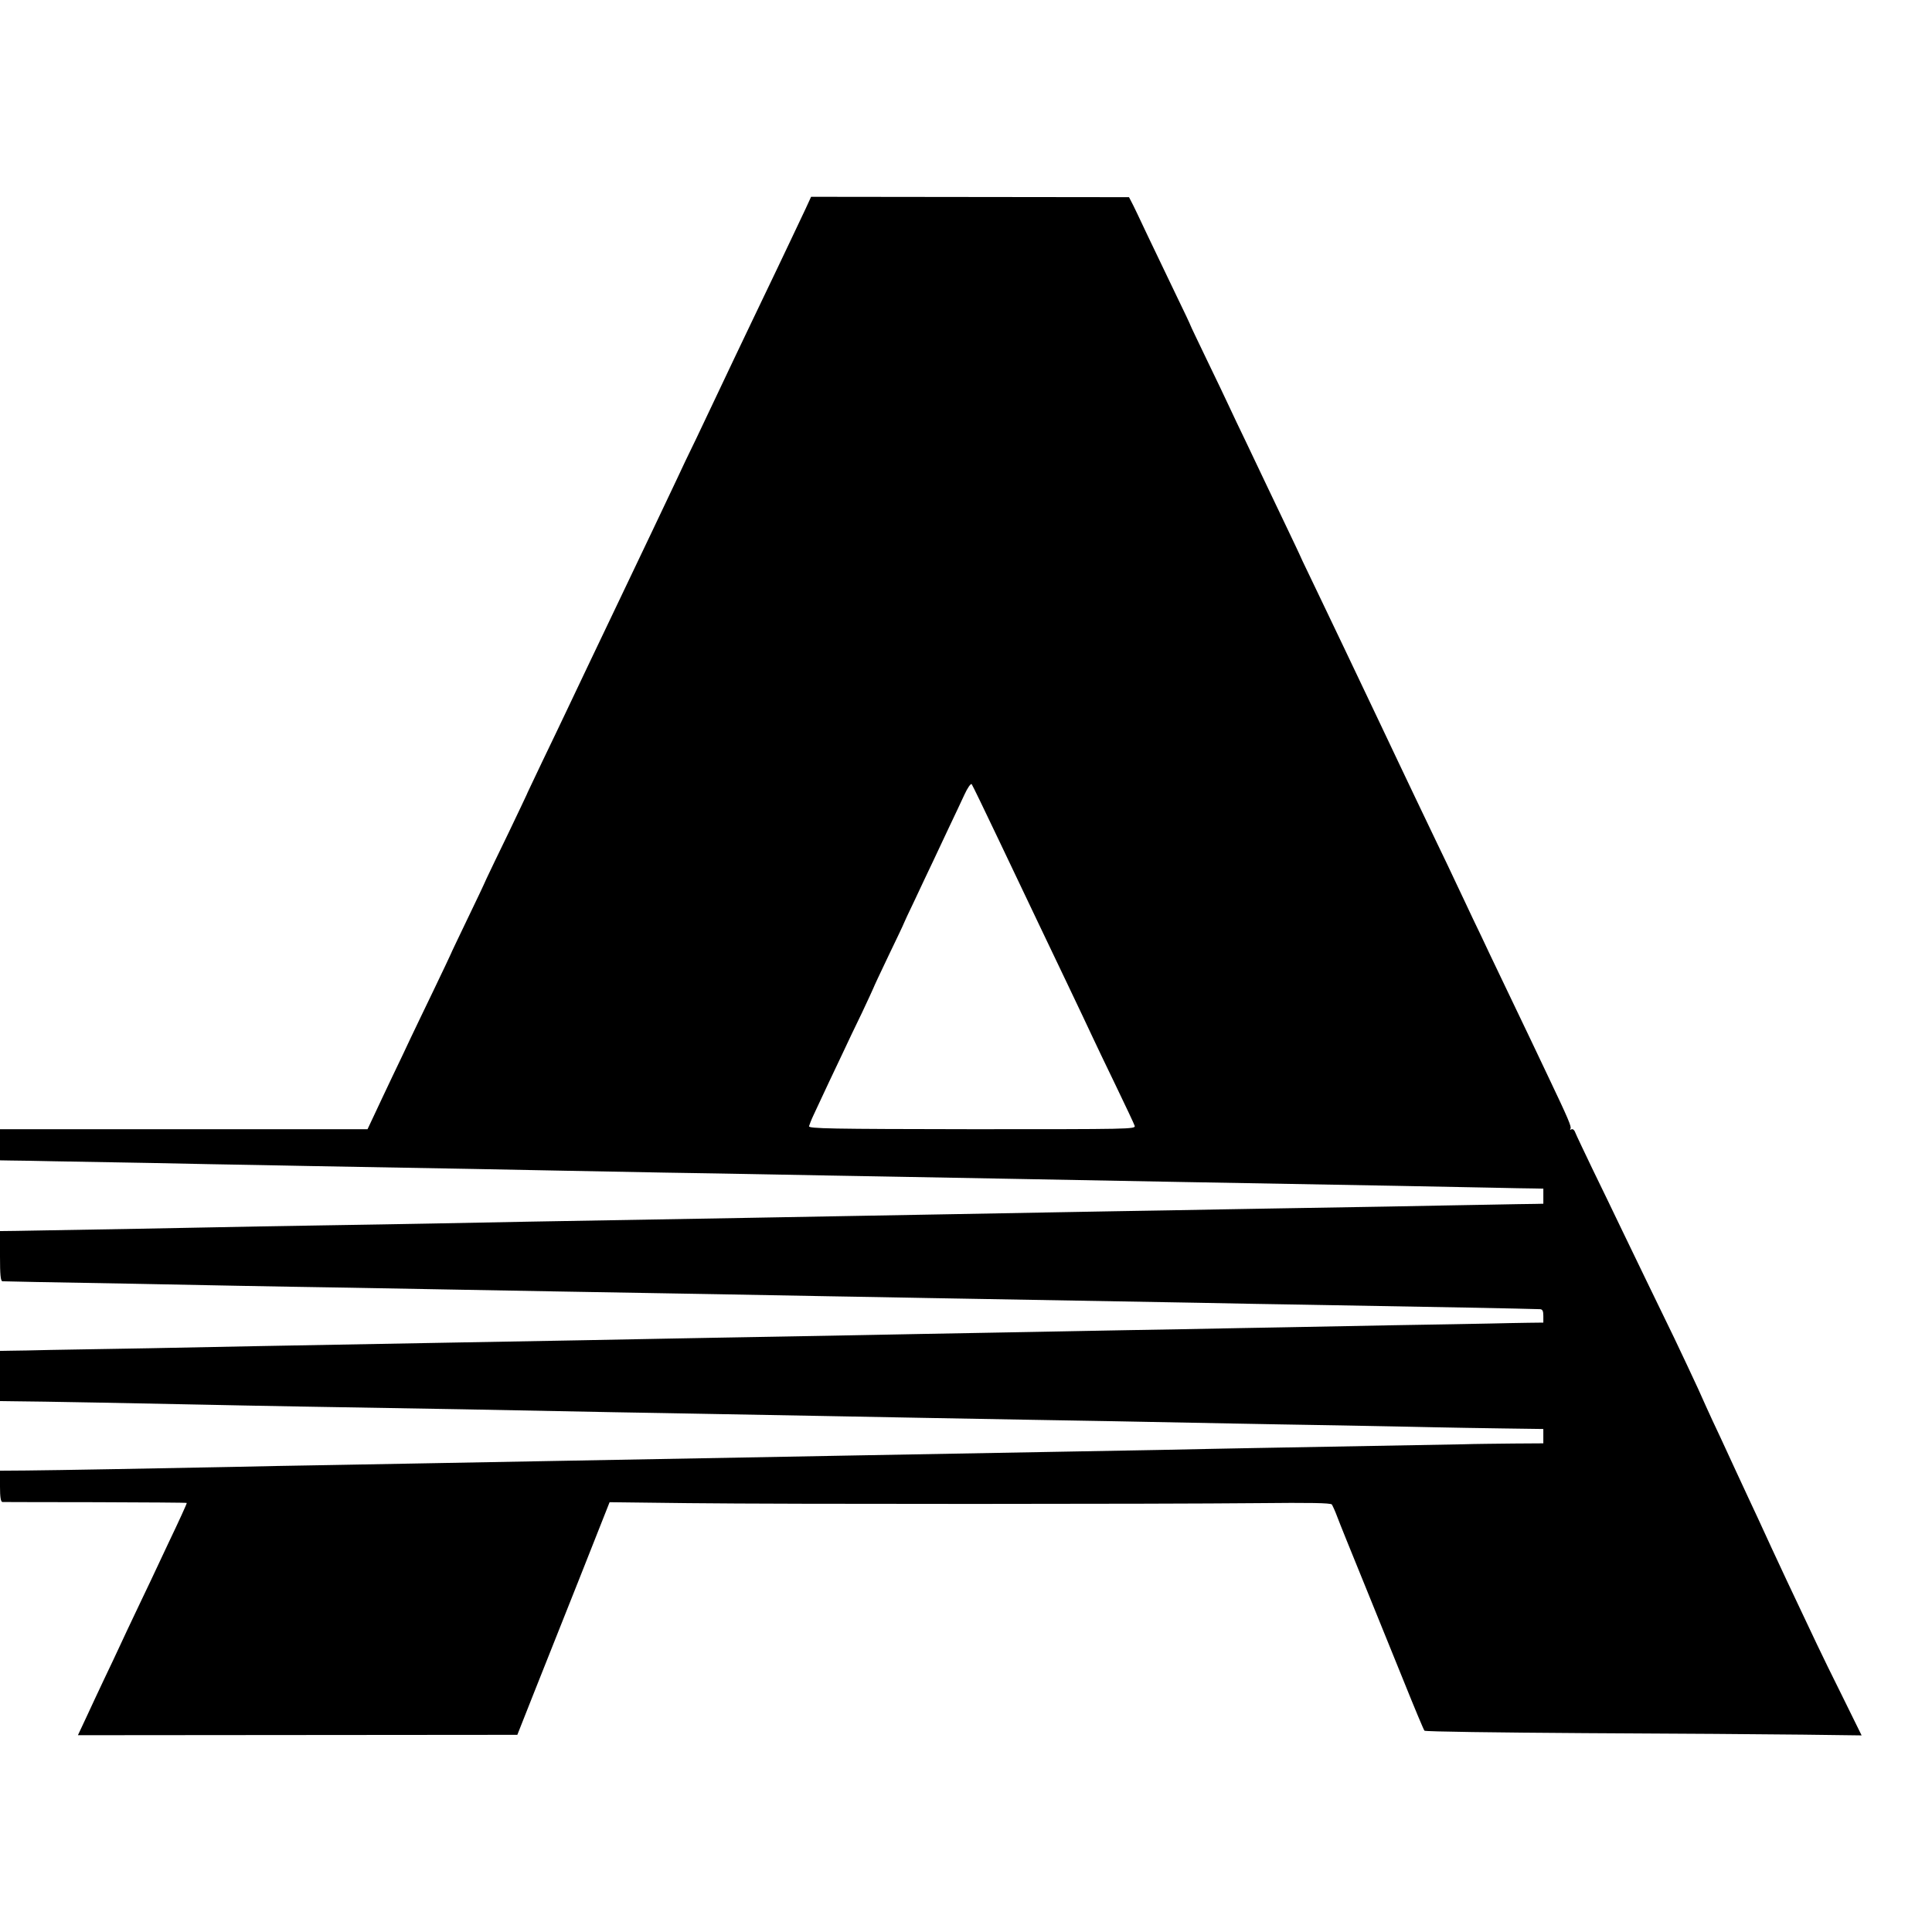
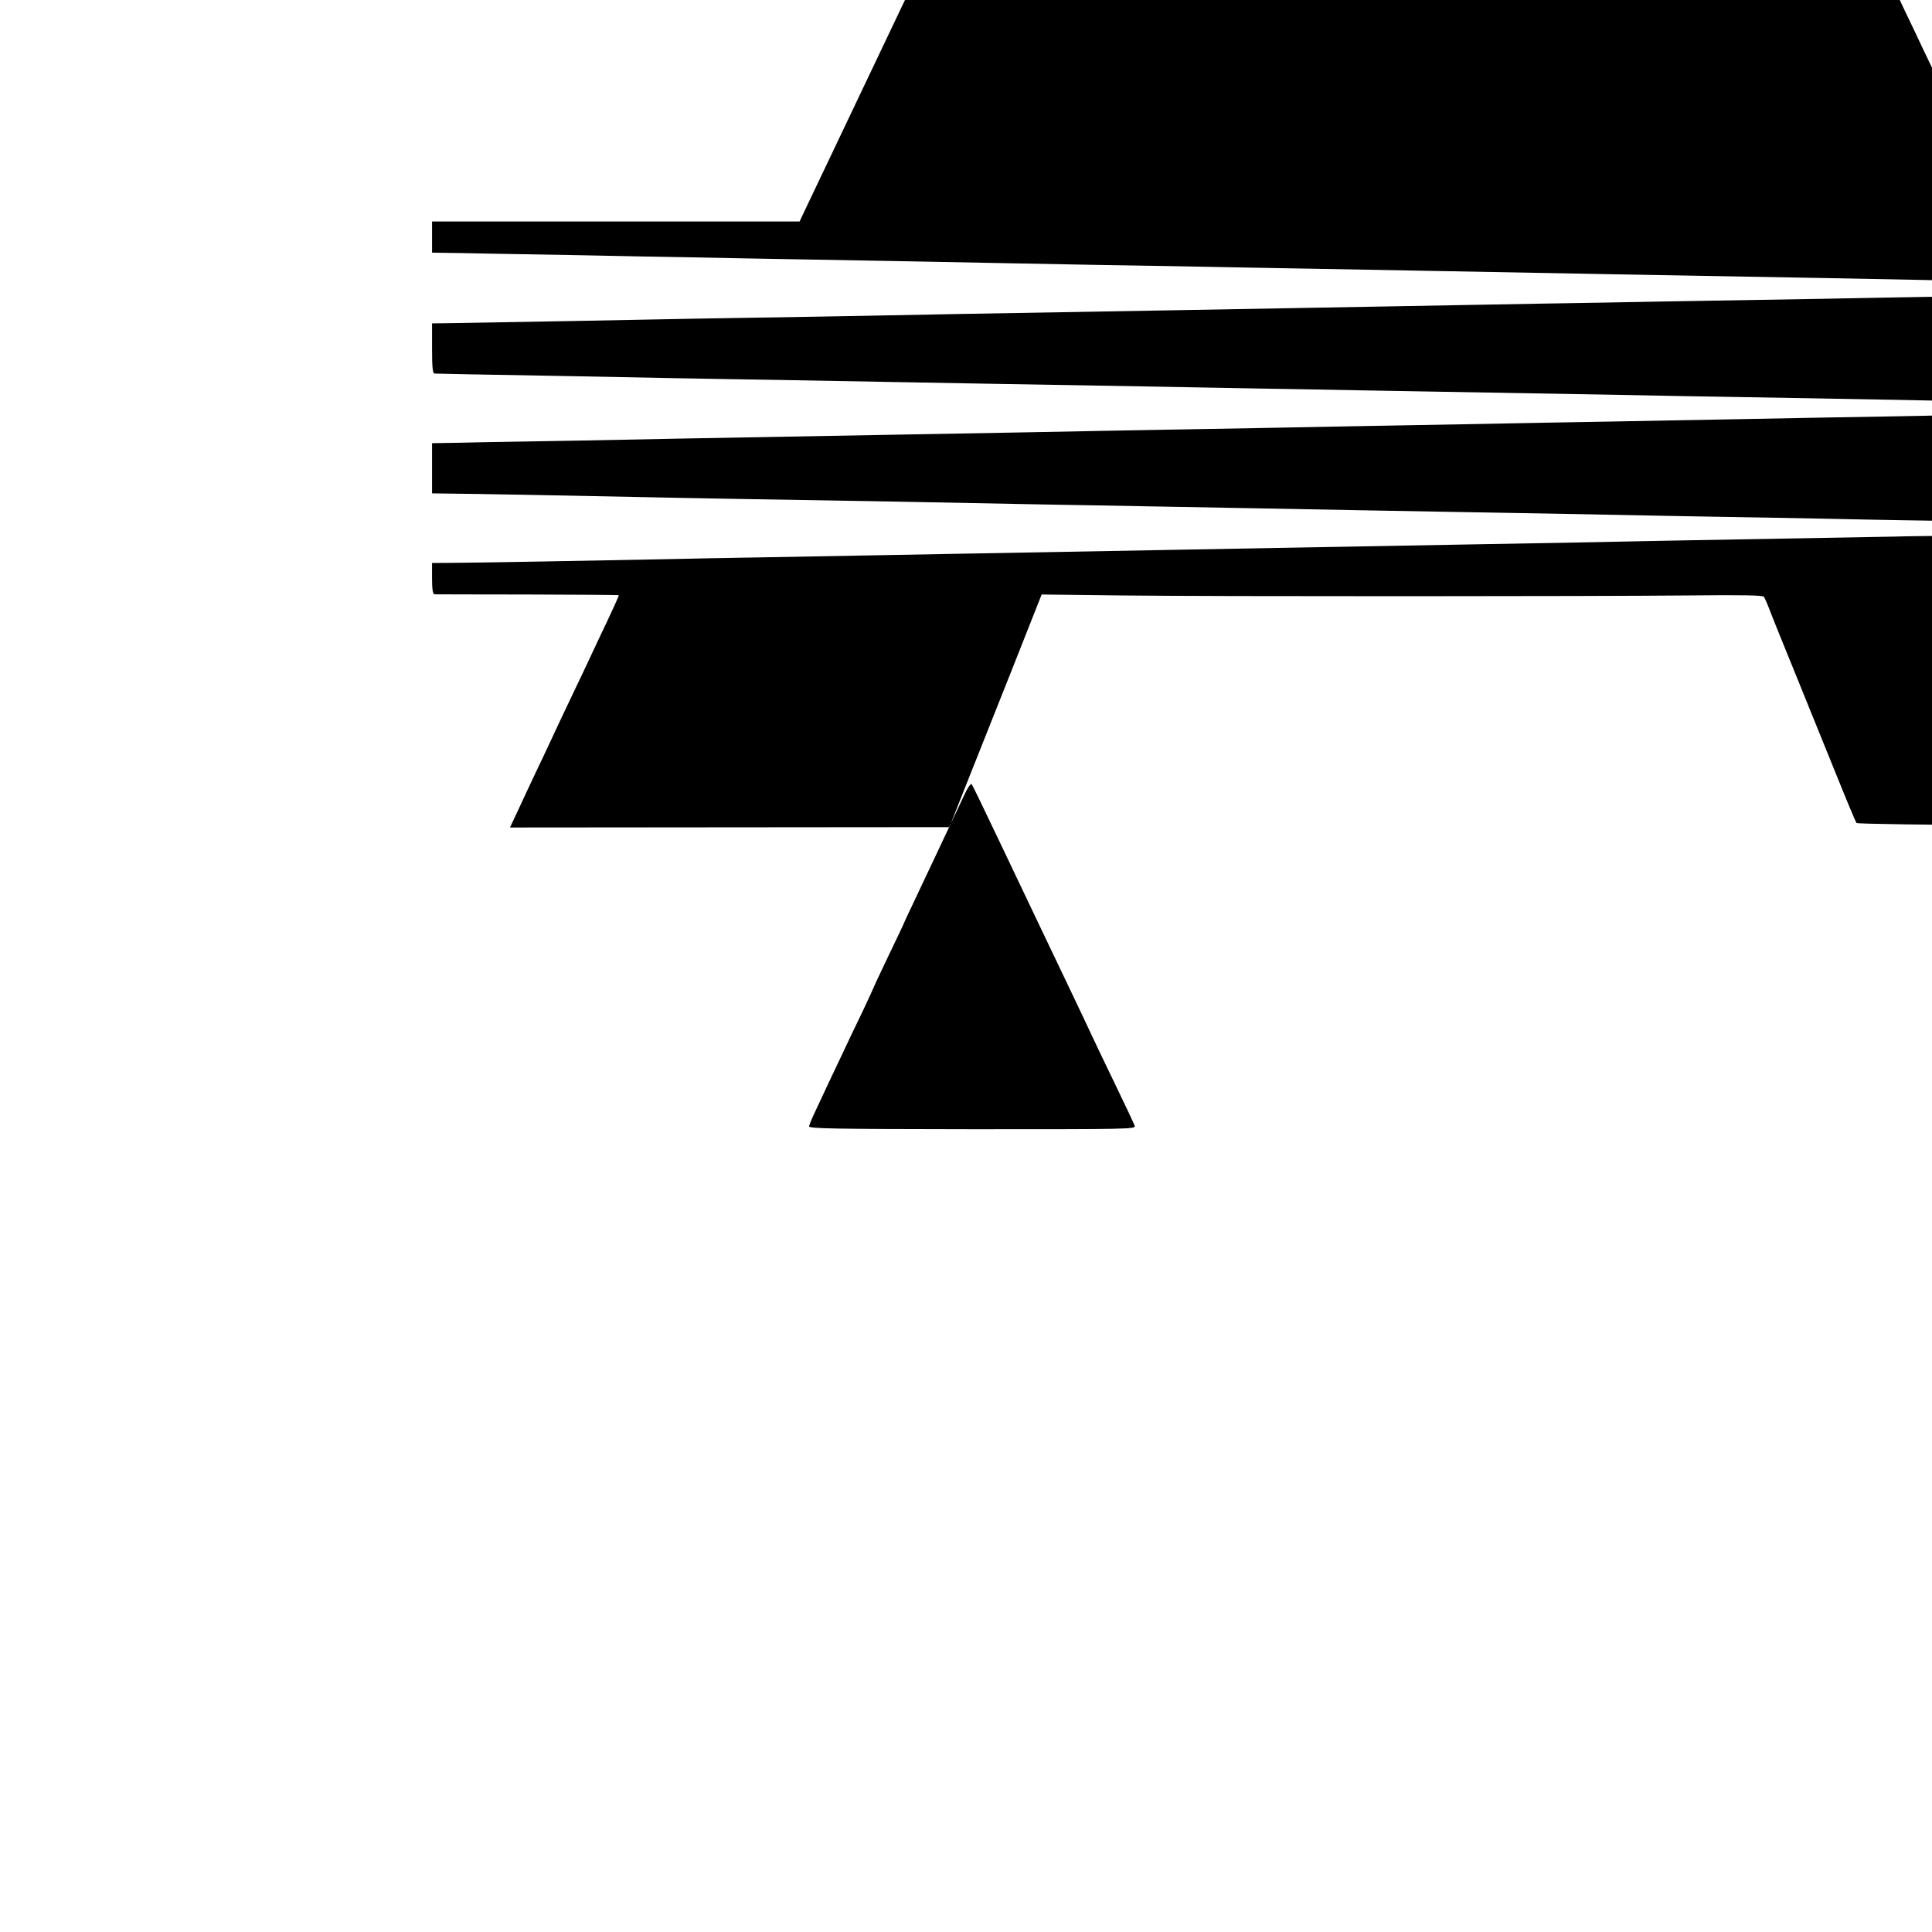
<svg xmlns="http://www.w3.org/2000/svg" version="1.0" width="1024pt" height="1024pt" viewBox="0 0 1024 1024" preserveAspectRatio="xMidYMid meet">
  <g transform="translate(0,1024) scale(0.1,-0.1)" fill="#000000" stroke="none">
-     <path d="M4271 9136 c-16 -34 -52 -110 -81 -171 -49 -104 -70 -147 -203 -425 -60 -125 -132 -277 -195 -410 -22 -47 -68 -143 -102 -215 -35 -71 -82 -170 -105 -220 -75 -159 -170 -358 -295 -620 -163 -342 -197 -412 -293 -615 -22 -47 -78 -163 -124 -259 -45 -95 -83 -174 -83 -176 0 -1 -43 -91 -95 -200 -53 -108 -105 -218 -117 -243 -11 -26 -58 -125 -104 -220 -46 -96 -84 -175 -84 -177 0 -1 -42 -90 -93 -196 -52 -107 -106 -221 -122 -254 -15 -33 -58 -123 -95 -200 -37 -77 -81 -172 -99 -210 l-33 -70 -974 0 -974 0 0 -82 0 -83 58 -1 c31 0 136 -2 232 -4 96 -2 326 -6 510 -9 184 -4 443 -9 575 -11 132 -3 373 -7 535 -10 448 -8 798 -14 1080 -20 140 -3 379 -7 530 -10 151 -2 412 -7 580 -10 168 -3 415 -8 550 -10 537 -10 892 -16 1625 -30 594 -11 775 -14 1120 -20 193 -4 424 -8 515 -10 91 -2 189 -4 218 -4 l52 -1 0 -40 0 -40 -47 -1 c-27 0 -133 -2 -238 -4 -104 -2 -347 -6 -540 -10 -192 -3 -460 -8 -595 -10 -135 -2 -387 -7 -560 -10 -173 -3 -434 -7 -580 -10 -146 -3 -393 -7 -550 -10 -157 -3 -409 -7 -560 -10 -151 -3 -401 -7 -555 -10 -269 -5 -476 -8 -1150 -20 -170 -3 -404 -8 -520 -10 -115 -2 -381 -7 -590 -10 -209 -3 -461 -8 -560 -10 -148 -3 -568 -11 -1052 -19 l-83 -1 0 -132 c0 -99 3 -133 13 -134 13 -1 234 -5 687 -13 168 -3 422 -8 565 -11 143 -3 406 -7 585 -10 179 -3 426 -8 550 -10 124 -2 374 -7 555 -10 182 -3 443 -8 580 -10 138 -2 390 -7 560 -10 171 -3 425 -8 565 -10 140 -3 390 -7 555 -10 512 -9 798 -14 1135 -20 179 -4 429 -8 555 -10 702 -12 1177 -21 1258 -24 13 -1 17 -10 17 -36 l0 -35 -82 -1 c-46 -1 -137 -2 -203 -4 -66 -1 -295 -6 -510 -9 -214 -4 -475 -9 -580 -11 -104 -2 -347 -6 -540 -10 -192 -3 -442 -8 -555 -10 -113 -2 -356 -7 -540 -10 -184 -3 -425 -8 -535 -10 -110 -2 -355 -7 -545 -10 -190 -3 -439 -8 -555 -10 -198 -4 -624 -12 -1085 -20 -730 -13 -935 -17 -1100 -20 -102 -2 -354 -7 -560 -11 -206 -3 -442 -8 -525 -9 -82 -2 -176 -4 -207 -4 l-58 -1 0 -133 0 -133 73 -1 c96 0 776 -13 1002 -18 99 -2 333 -7 520 -10 511 -8 1228 -21 1655 -30 135 -2 387 -7 560 -10 173 -3 421 -8 550 -10 275 -5 784 -15 1090 -20 203 -3 633 -11 1085 -20 110 -2 367 -7 570 -10 204 -4 431 -8 505 -10 74 -2 233 -4 353 -6 l217 -3 0 -38 0 -38 -157 -1 c-87 -1 -207 -2 -268 -4 -96 -2 -277 -5 -1110 -20 -99 -2 -324 -6 -500 -10 -176 -3 -426 -8 -555 -10 -218 -4 -436 -8 -1105 -20 -143 -3 -386 -7 -540 -10 -438 -8 -754 -14 -1095 -20 -173 -3 -418 -8 -545 -10 -126 -2 -374 -7 -550 -10 -176 -3 -412 -7 -525 -10 -354 -7 -949 -18 -1092 -19 l-138 -1 0 -82 c0 -59 4 -83 13 -84 6 0 229 -1 495 -1 265 -1 482 -2 482 -4 0 -5 -41 -95 -98 -214 -32 -69 -75 -159 -94 -200 -20 -41 -56 -118 -81 -170 -25 -52 -61 -129 -80 -170 -19 -41 -57 -122 -85 -180 -27 -58 -70 -148 -94 -201 l-45 -96 1165 1 1164 1 87 220 c48 121 158 398 245 616 l157 397 417 -5 c518 -6 2504 -5 3019 0 275 3 385 1 392 -7 4 -6 18 -36 29 -66 11 -30 73 -183 137 -340 64 -157 161 -397 217 -535 55 -137 104 -254 108 -258 4 -5 387 -10 851 -13 464 -2 984 -6 1155 -8 l311 -4 -97 197 c-54 108 -117 237 -140 286 -24 50 -67 142 -97 205 -30 63 -95 201 -143 305 -48 105 -104 226 -125 270 -20 44 -50 107 -65 140 -78 169 -99 215 -123 265 -14 30 -49 107 -77 170 -29 63 -86 184 -127 270 -82 169 -190 391 -288 595 -34 72 -100 207 -145 300 -45 94 -86 180 -91 193 -5 14 -14 20 -21 16 -6 -4 -8 -3 -4 4 6 10 -12 53 -114 267 -29 61 -72 151 -95 200 -24 50 -73 153 -110 230 -37 77 -87 181 -110 230 -23 50 -63 133 -88 185 -24 52 -63 133 -85 180 -22 47 -72 153 -112 235 -40 83 -89 186 -110 230 -21 44 -60 127 -88 185 -27 58 -73 153 -101 213 -160 336 -228 480 -306 642 -37 77 -83 173 -102 213 -18 41 -58 124 -87 185 -30 62 -77 162 -106 222 -29 61 -77 162 -107 225 -31 63 -70 147 -88 185 -18 39 -71 150 -119 249 -47 98 -86 179 -86 181 0 2 -35 77 -79 167 -43 89 -111 231 -150 313 -39 83 -76 161 -84 175 l-13 25 -842 1 -843 1 -28 -61z m1024 -3351 c214 -450 245 -514 360 -755 59 -124 120 -252 135 -285 15 -33 71 -149 123 -257 52 -108 98 -205 101 -215 6 -18 -26 -18 -862 -18 -751 1 -867 3 -864 16 2 7 12 34 24 59 55 119 114 243 153 325 23 50 70 148 104 218 33 71 61 130 61 132 0 2 36 79 80 171 44 91 80 167 80 169 0 1 26 58 59 126 32 68 74 158 94 199 19 41 59 125 87 185 29 61 66 139 82 174 16 35 33 59 38 55 4 -5 69 -139 145 -299z" />
+     <path d="M4271 9136 l-33 -70 -974 0 -974 0 0 -82 0 -83 58 -1 c31 0 136 -2 232 -4 96 -2 326 -6 510 -9 184 -4 443 -9 575 -11 132 -3 373 -7 535 -10 448 -8 798 -14 1080 -20 140 -3 379 -7 530 -10 151 -2 412 -7 580 -10 168 -3 415 -8 550 -10 537 -10 892 -16 1625 -30 594 -11 775 -14 1120 -20 193 -4 424 -8 515 -10 91 -2 189 -4 218 -4 l52 -1 0 -40 0 -40 -47 -1 c-27 0 -133 -2 -238 -4 -104 -2 -347 -6 -540 -10 -192 -3 -460 -8 -595 -10 -135 -2 -387 -7 -560 -10 -173 -3 -434 -7 -580 -10 -146 -3 -393 -7 -550 -10 -157 -3 -409 -7 -560 -10 -151 -3 -401 -7 -555 -10 -269 -5 -476 -8 -1150 -20 -170 -3 -404 -8 -520 -10 -115 -2 -381 -7 -590 -10 -209 -3 -461 -8 -560 -10 -148 -3 -568 -11 -1052 -19 l-83 -1 0 -132 c0 -99 3 -133 13 -134 13 -1 234 -5 687 -13 168 -3 422 -8 565 -11 143 -3 406 -7 585 -10 179 -3 426 -8 550 -10 124 -2 374 -7 555 -10 182 -3 443 -8 580 -10 138 -2 390 -7 560 -10 171 -3 425 -8 565 -10 140 -3 390 -7 555 -10 512 -9 798 -14 1135 -20 179 -4 429 -8 555 -10 702 -12 1177 -21 1258 -24 13 -1 17 -10 17 -36 l0 -35 -82 -1 c-46 -1 -137 -2 -203 -4 -66 -1 -295 -6 -510 -9 -214 -4 -475 -9 -580 -11 -104 -2 -347 -6 -540 -10 -192 -3 -442 -8 -555 -10 -113 -2 -356 -7 -540 -10 -184 -3 -425 -8 -535 -10 -110 -2 -355 -7 -545 -10 -190 -3 -439 -8 -555 -10 -198 -4 -624 -12 -1085 -20 -730 -13 -935 -17 -1100 -20 -102 -2 -354 -7 -560 -11 -206 -3 -442 -8 -525 -9 -82 -2 -176 -4 -207 -4 l-58 -1 0 -133 0 -133 73 -1 c96 0 776 -13 1002 -18 99 -2 333 -7 520 -10 511 -8 1228 -21 1655 -30 135 -2 387 -7 560 -10 173 -3 421 -8 550 -10 275 -5 784 -15 1090 -20 203 -3 633 -11 1085 -20 110 -2 367 -7 570 -10 204 -4 431 -8 505 -10 74 -2 233 -4 353 -6 l217 -3 0 -38 0 -38 -157 -1 c-87 -1 -207 -2 -268 -4 -96 -2 -277 -5 -1110 -20 -99 -2 -324 -6 -500 -10 -176 -3 -426 -8 -555 -10 -218 -4 -436 -8 -1105 -20 -143 -3 -386 -7 -540 -10 -438 -8 -754 -14 -1095 -20 -173 -3 -418 -8 -545 -10 -126 -2 -374 -7 -550 -10 -176 -3 -412 -7 -525 -10 -354 -7 -949 -18 -1092 -19 l-138 -1 0 -82 c0 -59 4 -83 13 -84 6 0 229 -1 495 -1 265 -1 482 -2 482 -4 0 -5 -41 -95 -98 -214 -32 -69 -75 -159 -94 -200 -20 -41 -56 -118 -81 -170 -25 -52 -61 -129 -80 -170 -19 -41 -57 -122 -85 -180 -27 -58 -70 -148 -94 -201 l-45 -96 1165 1 1164 1 87 220 c48 121 158 398 245 616 l157 397 417 -5 c518 -6 2504 -5 3019 0 275 3 385 1 392 -7 4 -6 18 -36 29 -66 11 -30 73 -183 137 -340 64 -157 161 -397 217 -535 55 -137 104 -254 108 -258 4 -5 387 -10 851 -13 464 -2 984 -6 1155 -8 l311 -4 -97 197 c-54 108 -117 237 -140 286 -24 50 -67 142 -97 205 -30 63 -95 201 -143 305 -48 105 -104 226 -125 270 -20 44 -50 107 -65 140 -78 169 -99 215 -123 265 -14 30 -49 107 -77 170 -29 63 -86 184 -127 270 -82 169 -190 391 -288 595 -34 72 -100 207 -145 300 -45 94 -86 180 -91 193 -5 14 -14 20 -21 16 -6 -4 -8 -3 -4 4 6 10 -12 53 -114 267 -29 61 -72 151 -95 200 -24 50 -73 153 -110 230 -37 77 -87 181 -110 230 -23 50 -63 133 -88 185 -24 52 -63 133 -85 180 -22 47 -72 153 -112 235 -40 83 -89 186 -110 230 -21 44 -60 127 -88 185 -27 58 -73 153 -101 213 -160 336 -228 480 -306 642 -37 77 -83 173 -102 213 -18 41 -58 124 -87 185 -30 62 -77 162 -106 222 -29 61 -77 162 -107 225 -31 63 -70 147 -88 185 -18 39 -71 150 -119 249 -47 98 -86 179 -86 181 0 2 -35 77 -79 167 -43 89 -111 231 -150 313 -39 83 -76 161 -84 175 l-13 25 -842 1 -843 1 -28 -61z m1024 -3351 c214 -450 245 -514 360 -755 59 -124 120 -252 135 -285 15 -33 71 -149 123 -257 52 -108 98 -205 101 -215 6 -18 -26 -18 -862 -18 -751 1 -867 3 -864 16 2 7 12 34 24 59 55 119 114 243 153 325 23 50 70 148 104 218 33 71 61 130 61 132 0 2 36 79 80 171 44 91 80 167 80 169 0 1 26 58 59 126 32 68 74 158 94 199 19 41 59 125 87 185 29 61 66 139 82 174 16 35 33 59 38 55 4 -5 69 -139 145 -299z" />
  </g>
</svg>